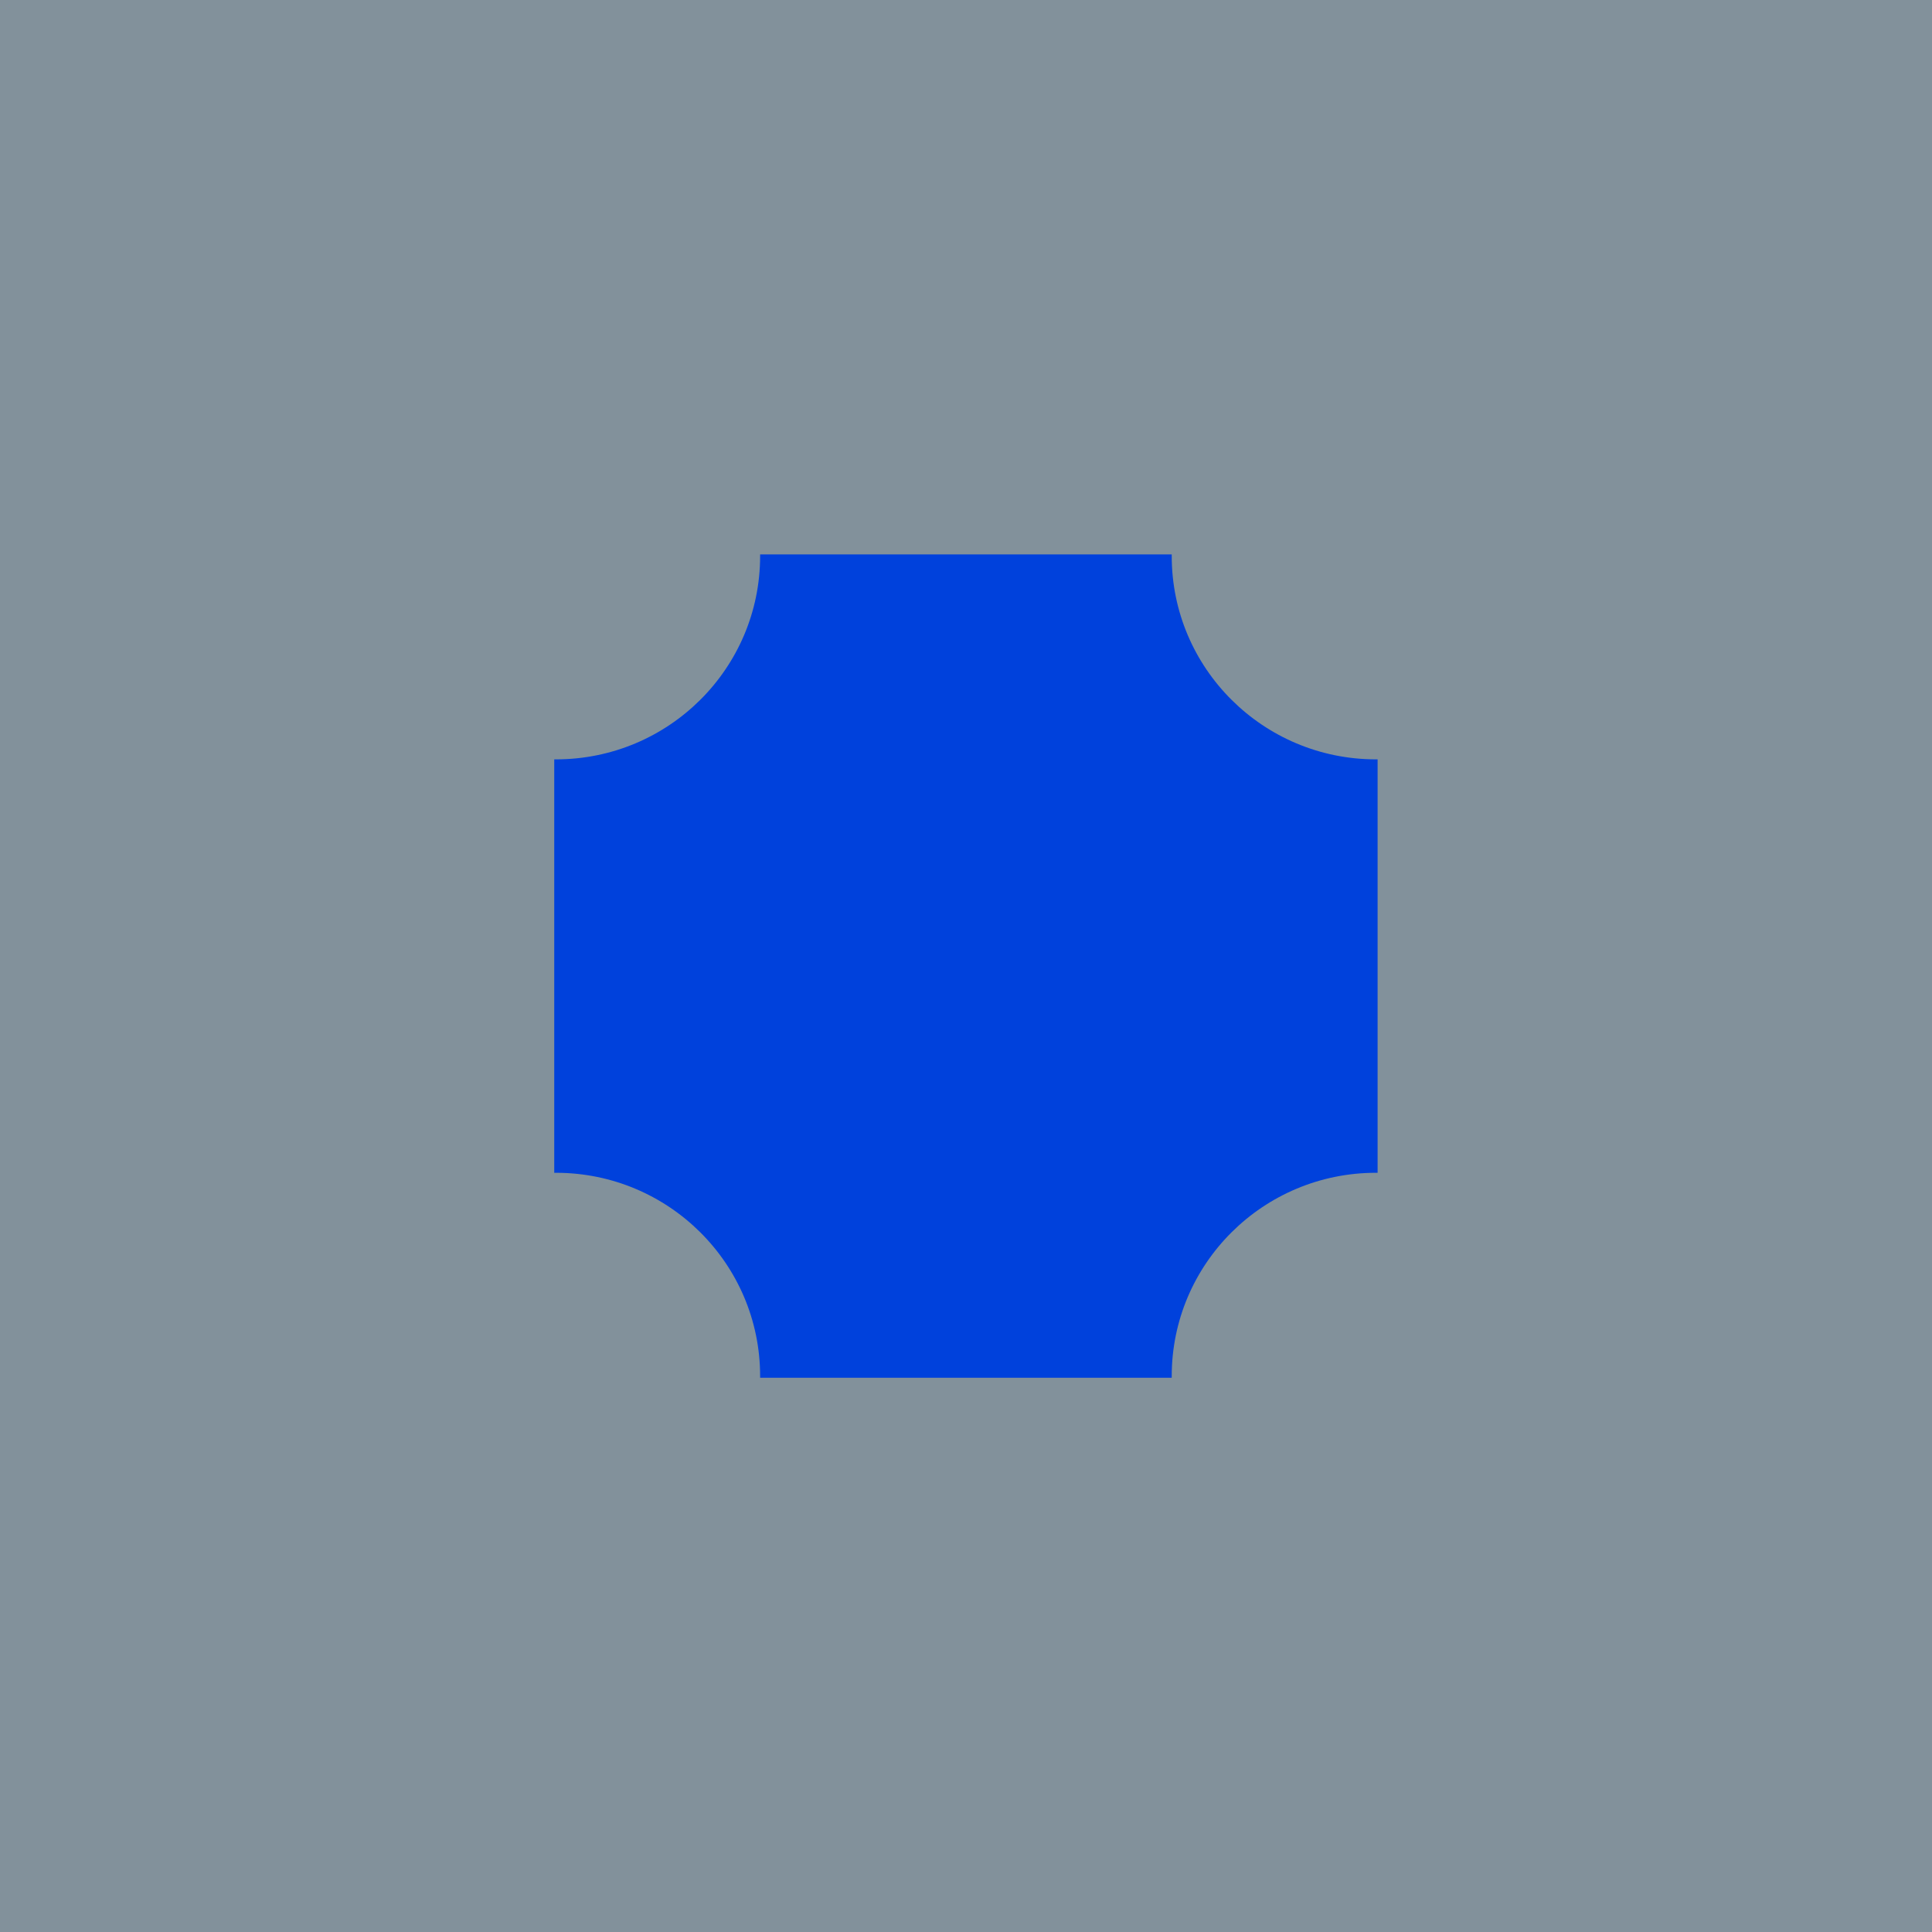
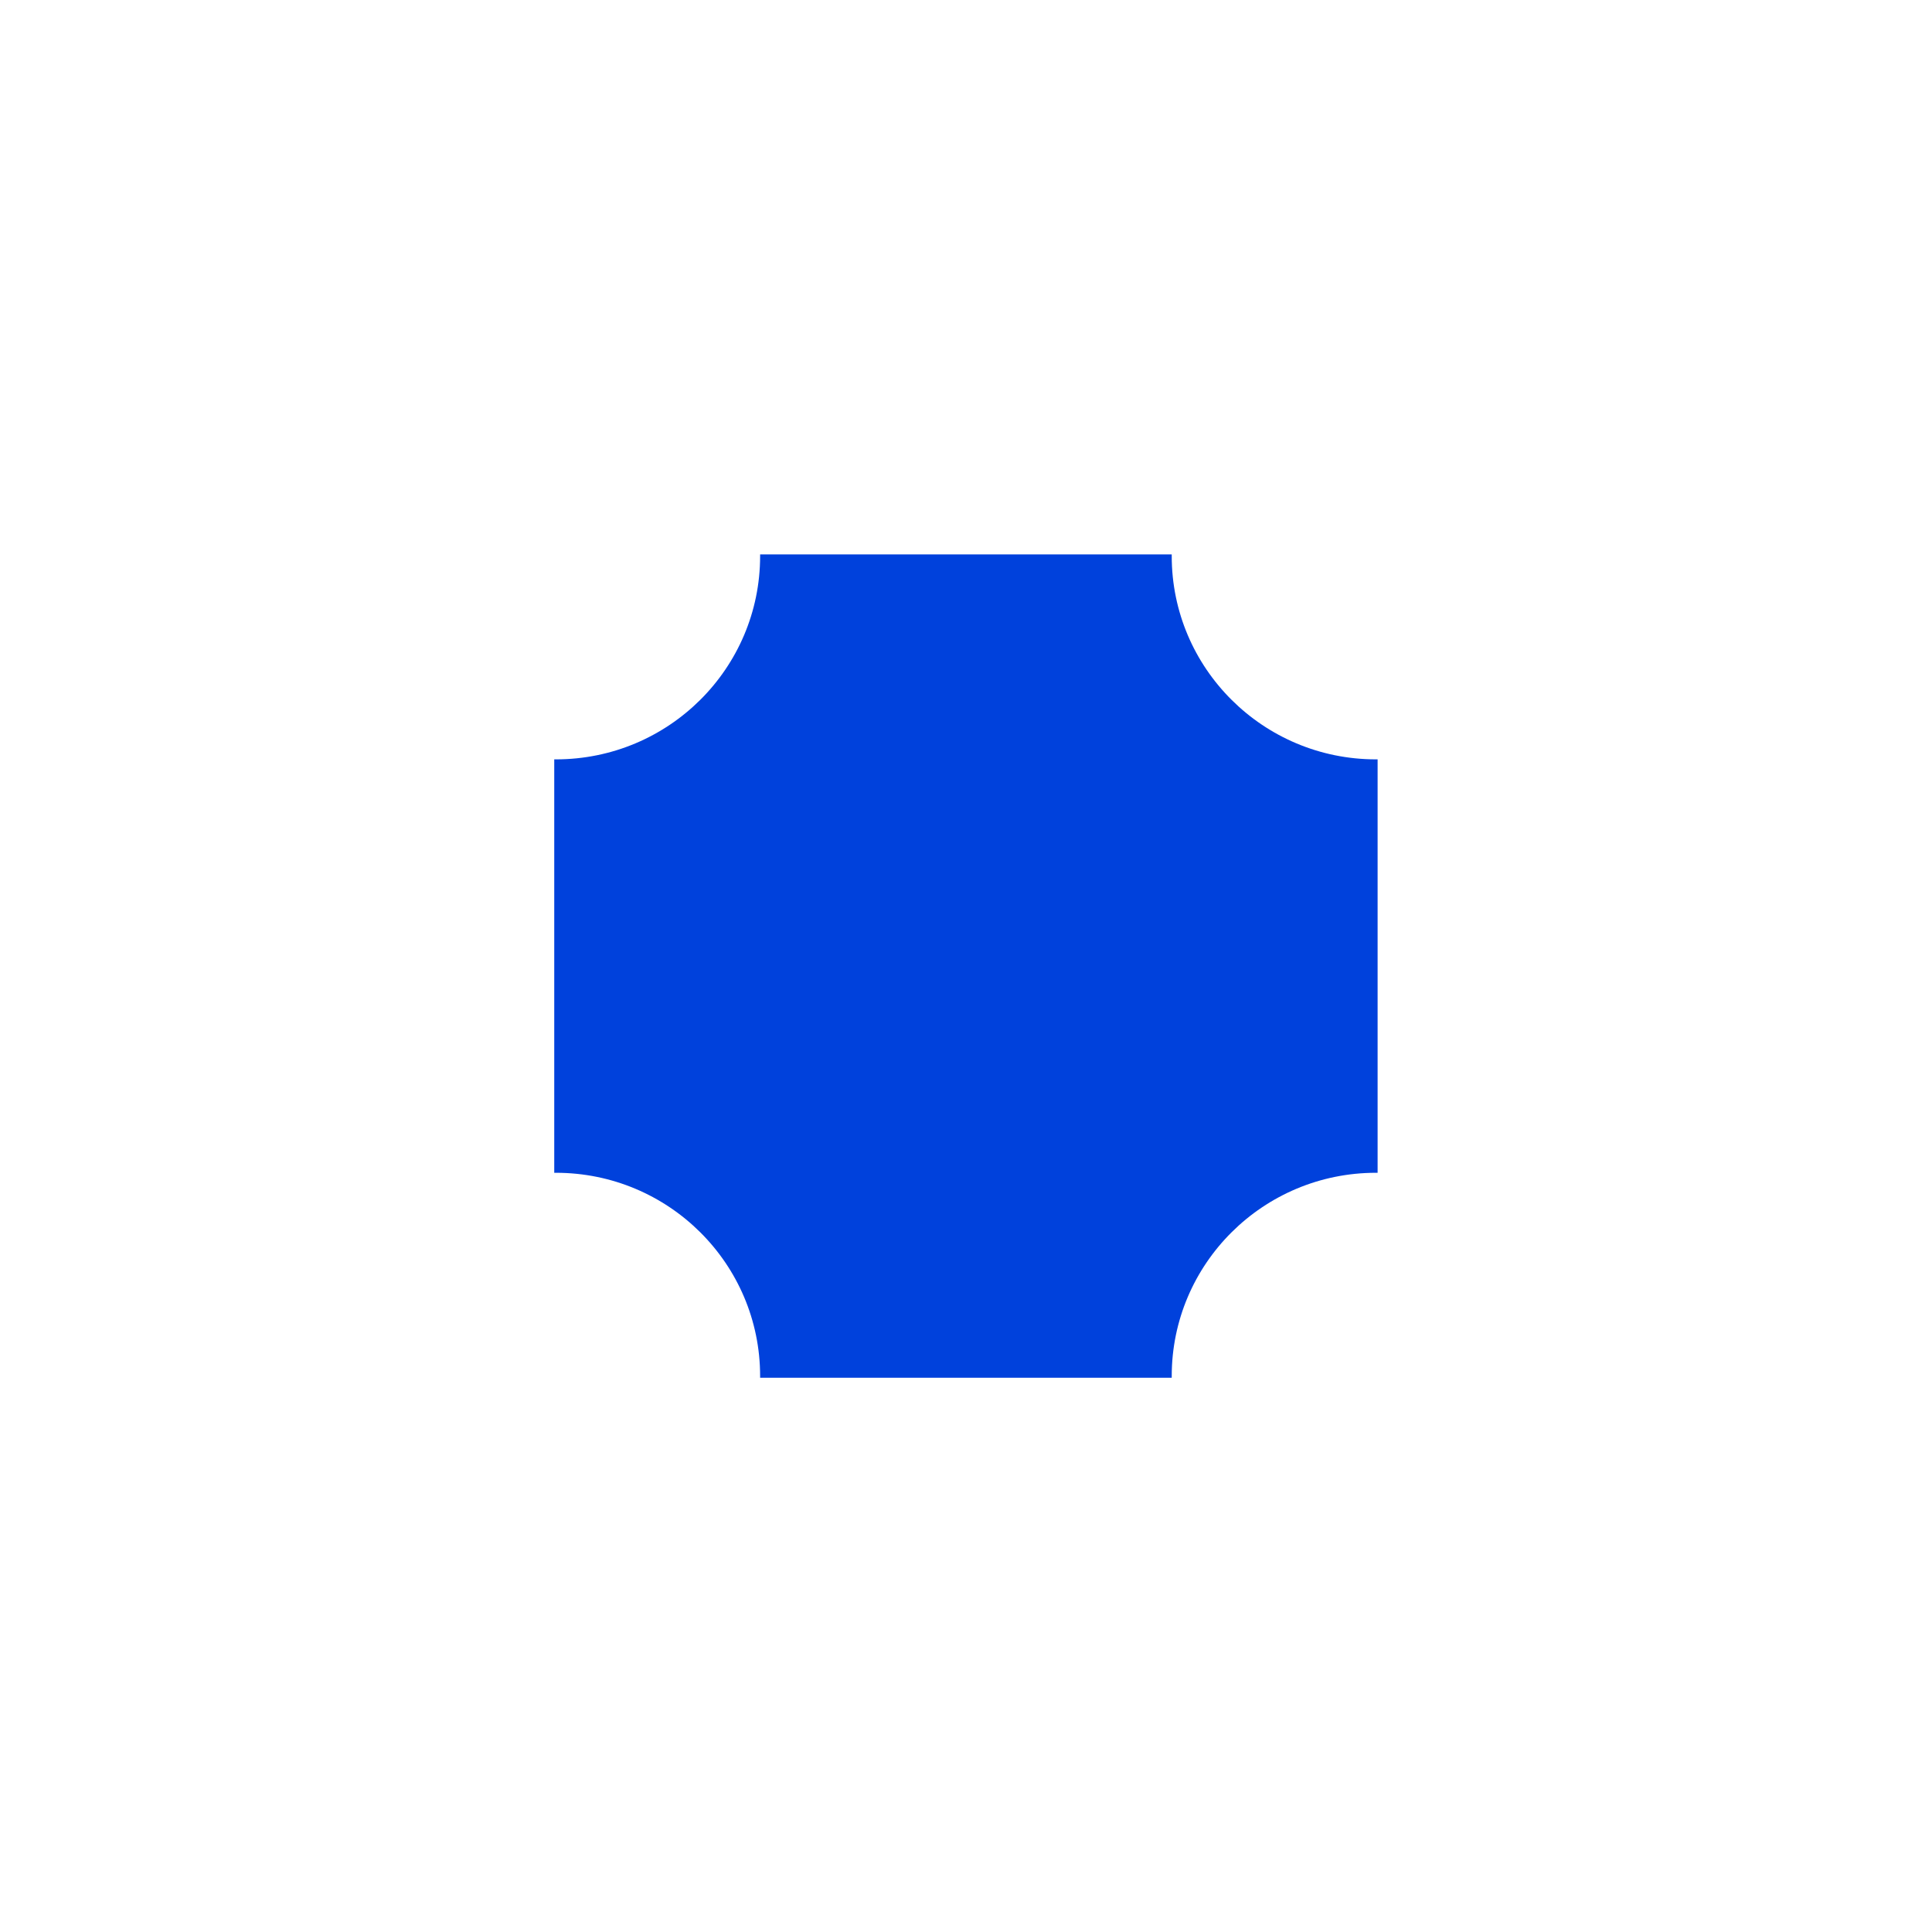
<svg xmlns="http://www.w3.org/2000/svg" viewBox="0 0 128 128">
  <defs>
    <style>
      .cls-1 {
        fill: #82919b;
      }

      .cls-1, .cls-2 {
        stroke-width: 0px;
      }

      .cls-2 {
        fill: #0041dc;
      }
    </style>
  </defs>
  <g id="Major">
-     <rect class="cls-1" x="0" y="0" width="128" height="128" />
-   </g>
+     </g>
  <g id="Career">
    <path class="cls-2" d="m91.16,50.31c-7.47,0-13.53-6.03-13.53-13.47v-.11h-27.27v.11c0,7.44-6.06,13.47-13.53,13.47h-.11v27.39h.11c7.47,0,13.53,6.03,13.53,13.47v.11h27.27v-.11c0-7.44,6.06-13.47,13.53-13.47h.11v-27.39h-.11Z" />
  </g>
</svg>